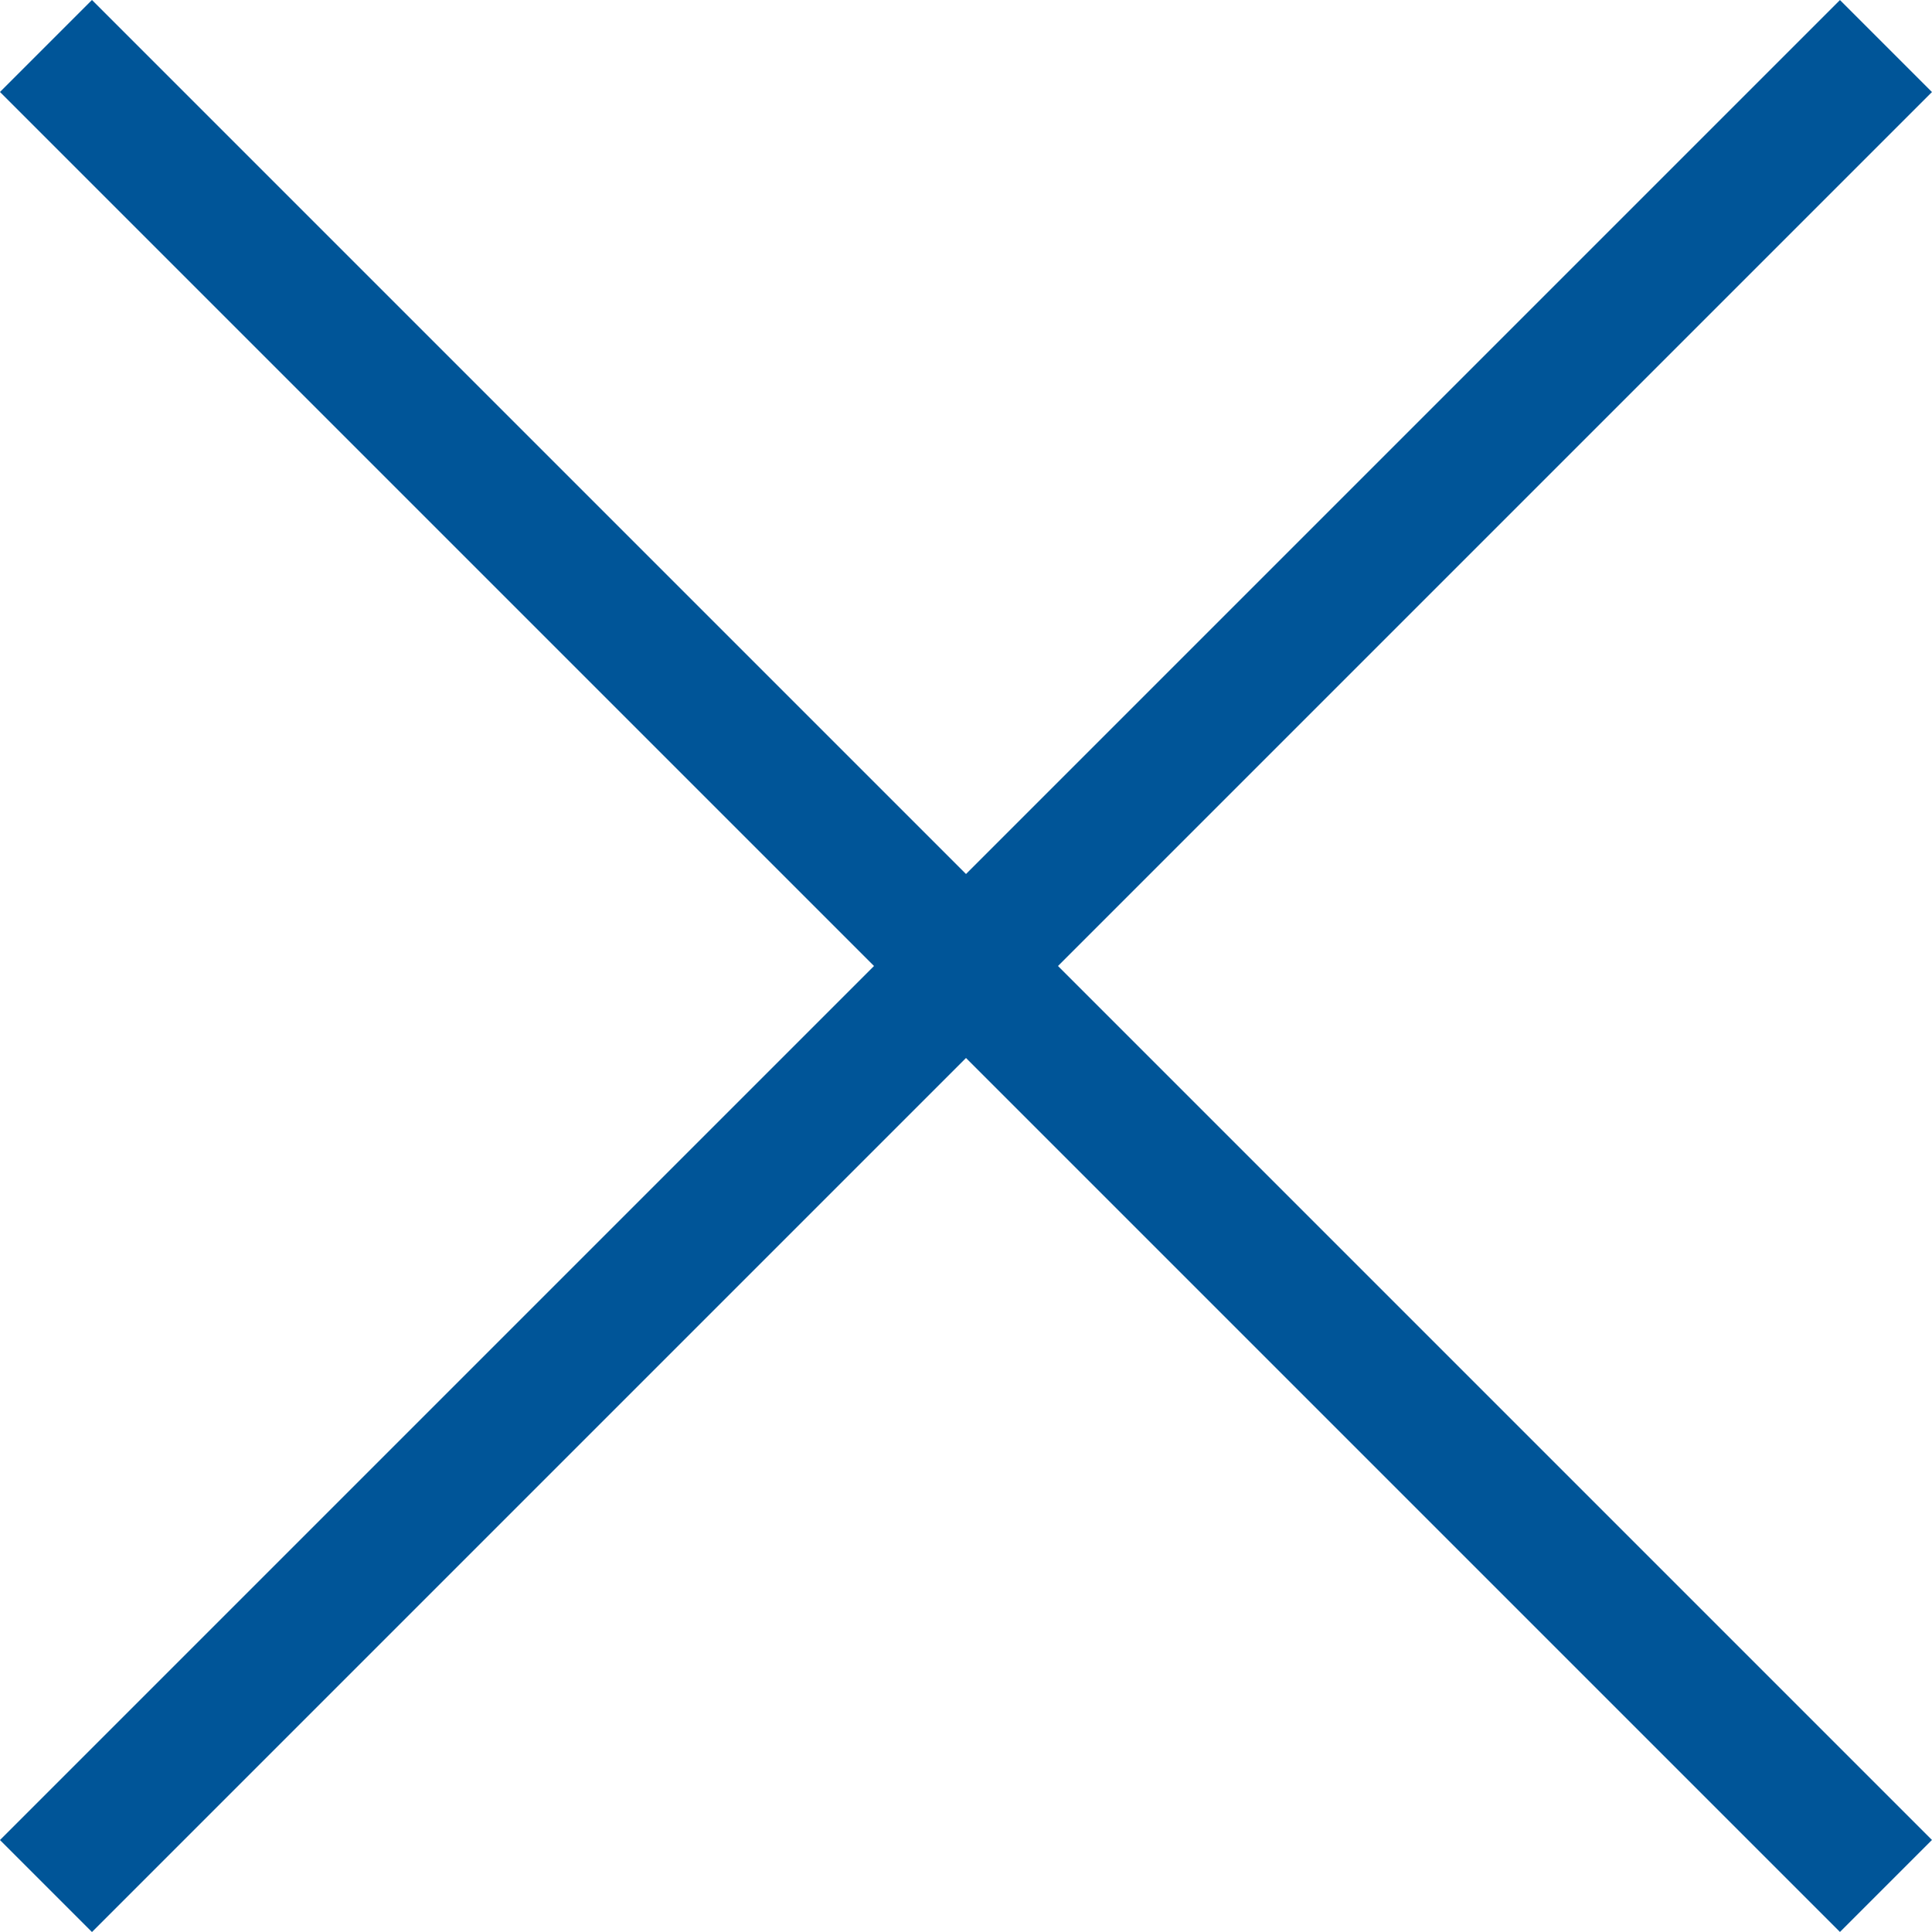
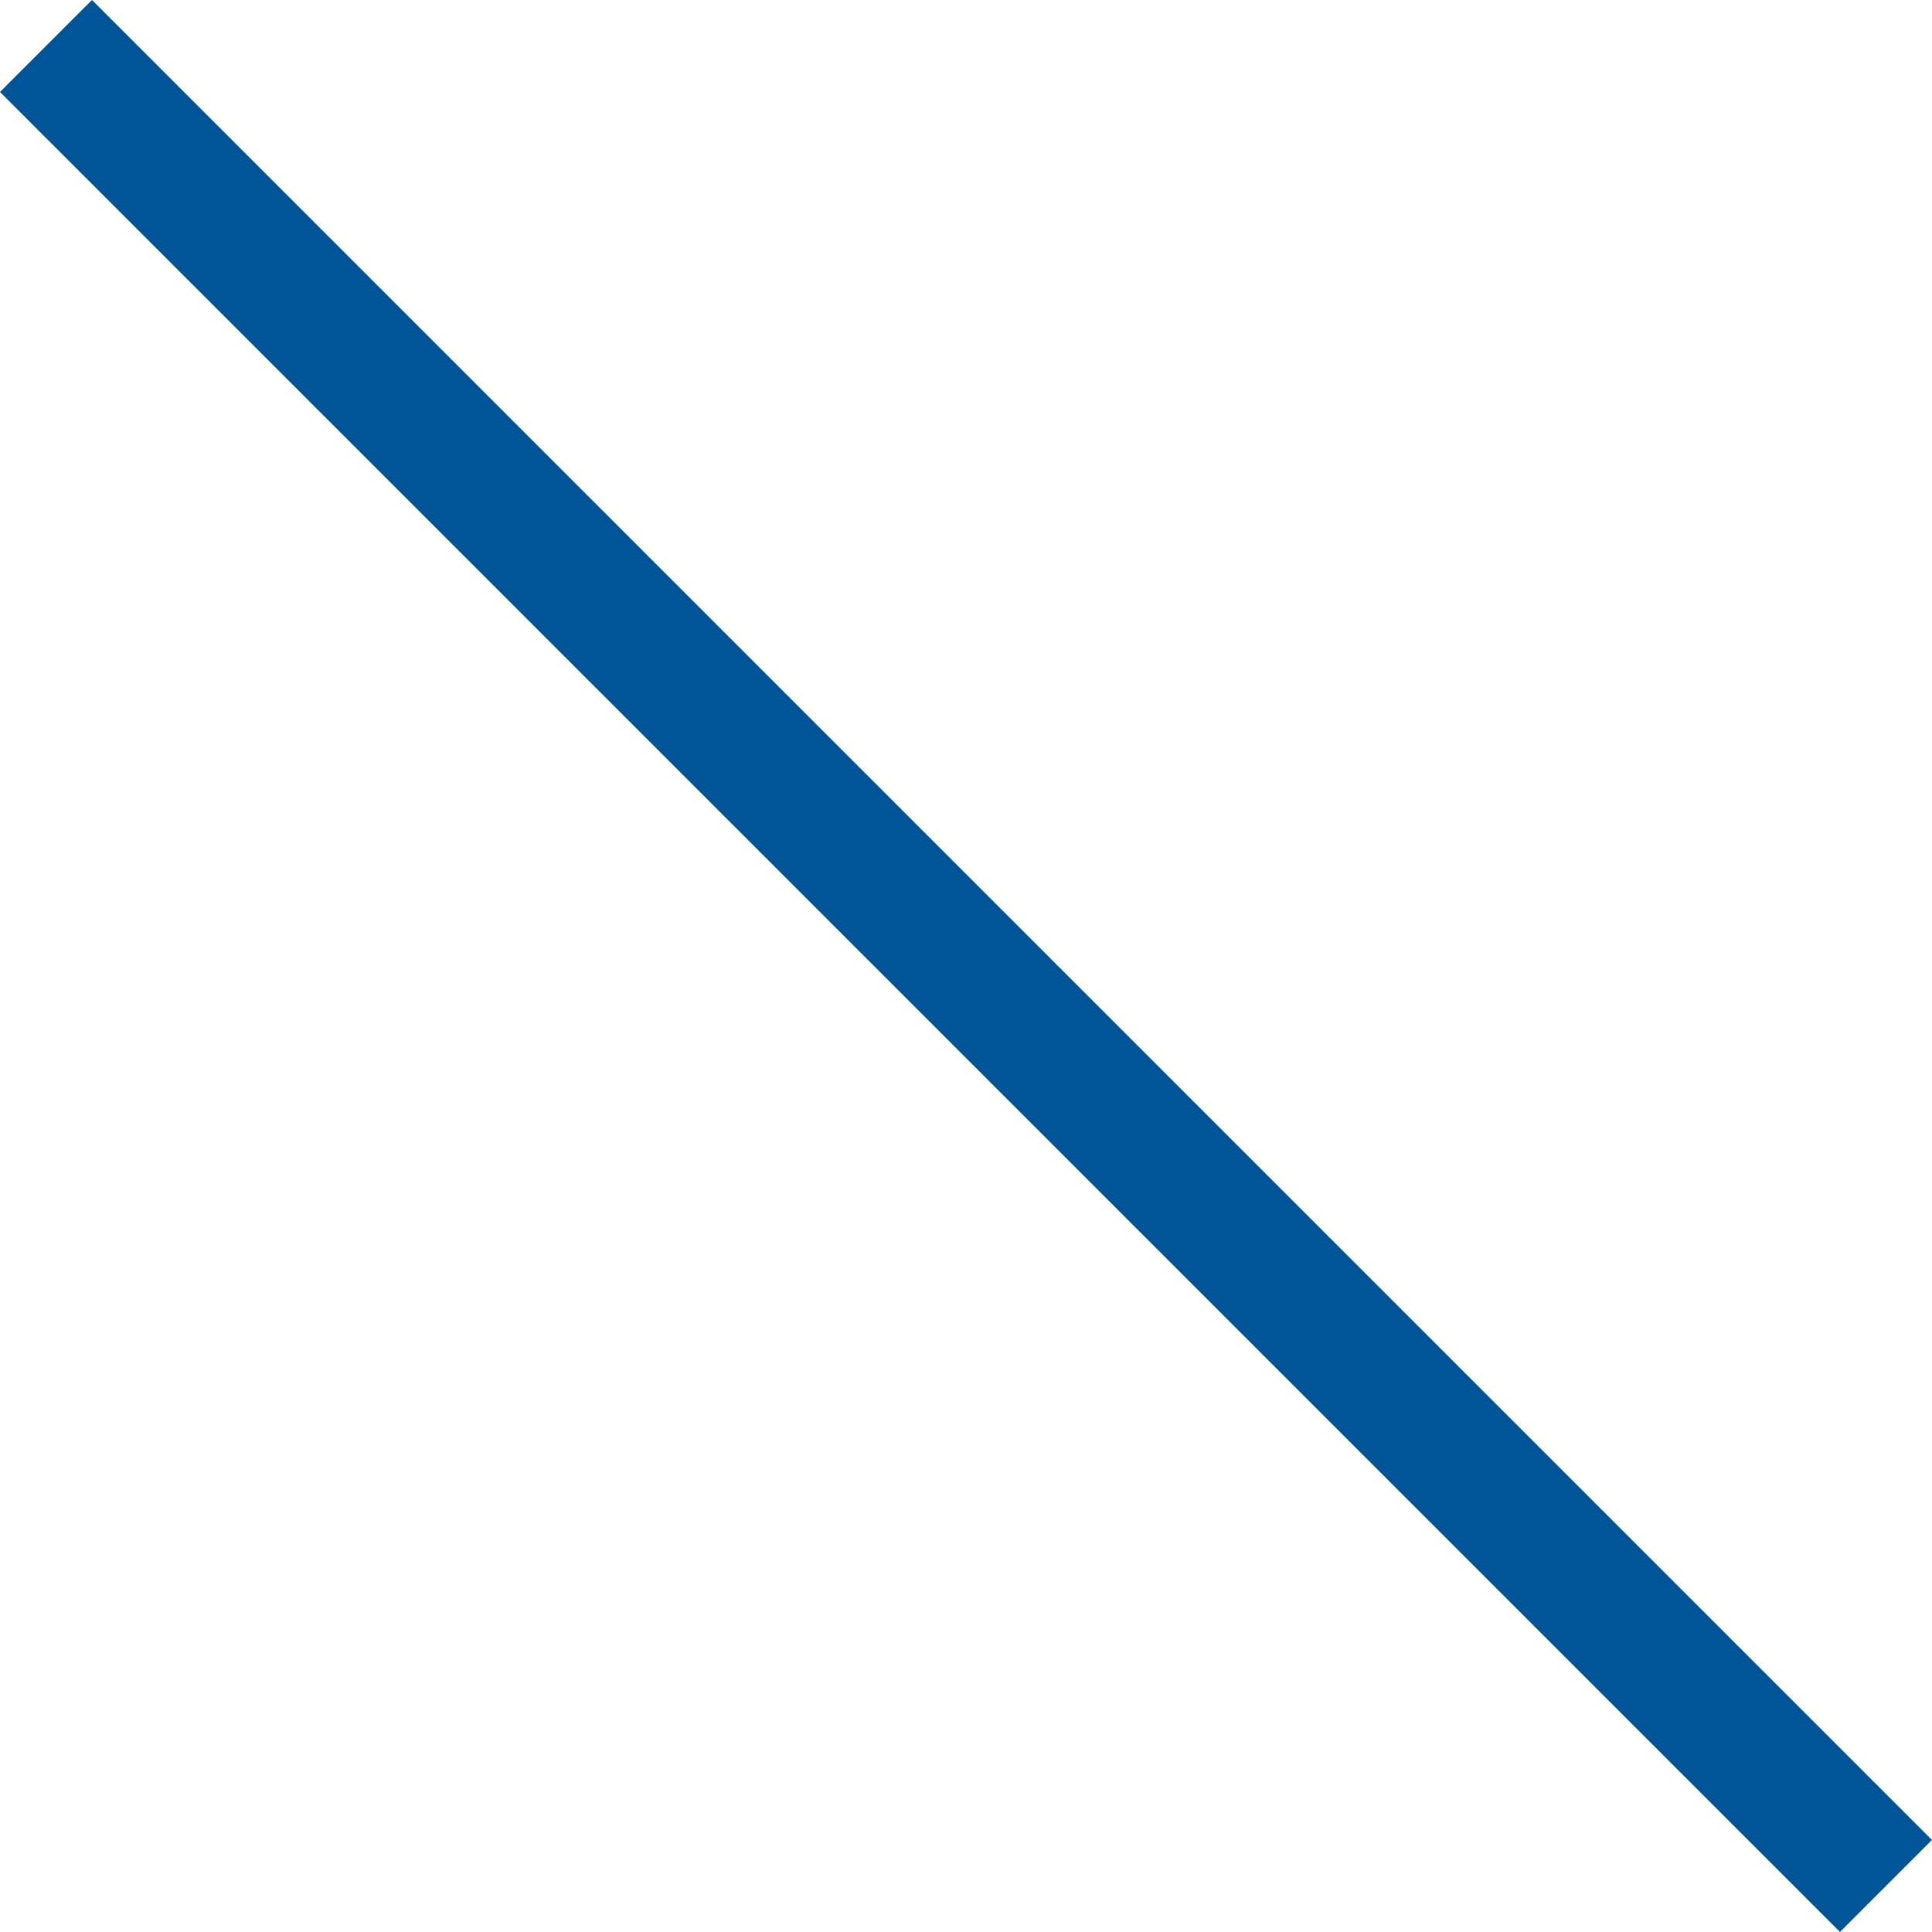
<svg xmlns="http://www.w3.org/2000/svg" width="22.274" height="22.274" viewBox="0 0 22.274 22.274">
  <g id="Gruppe_183" data-name="Gruppe 183" transform="translate(-143.863 -254.863)">
-     <line id="Linie_4" data-name="Linie 4" x2="30" transform="translate(144.393 276.607) rotate(-45)" fill="none" stroke="#005598" stroke-width="1.5" />
    <line id="Linie_17" data-name="Linie 17" x2="30" transform="translate(144.393 255.393) rotate(45)" fill="none" stroke="#005598" stroke-width="1.5" />
  </g>
</svg>